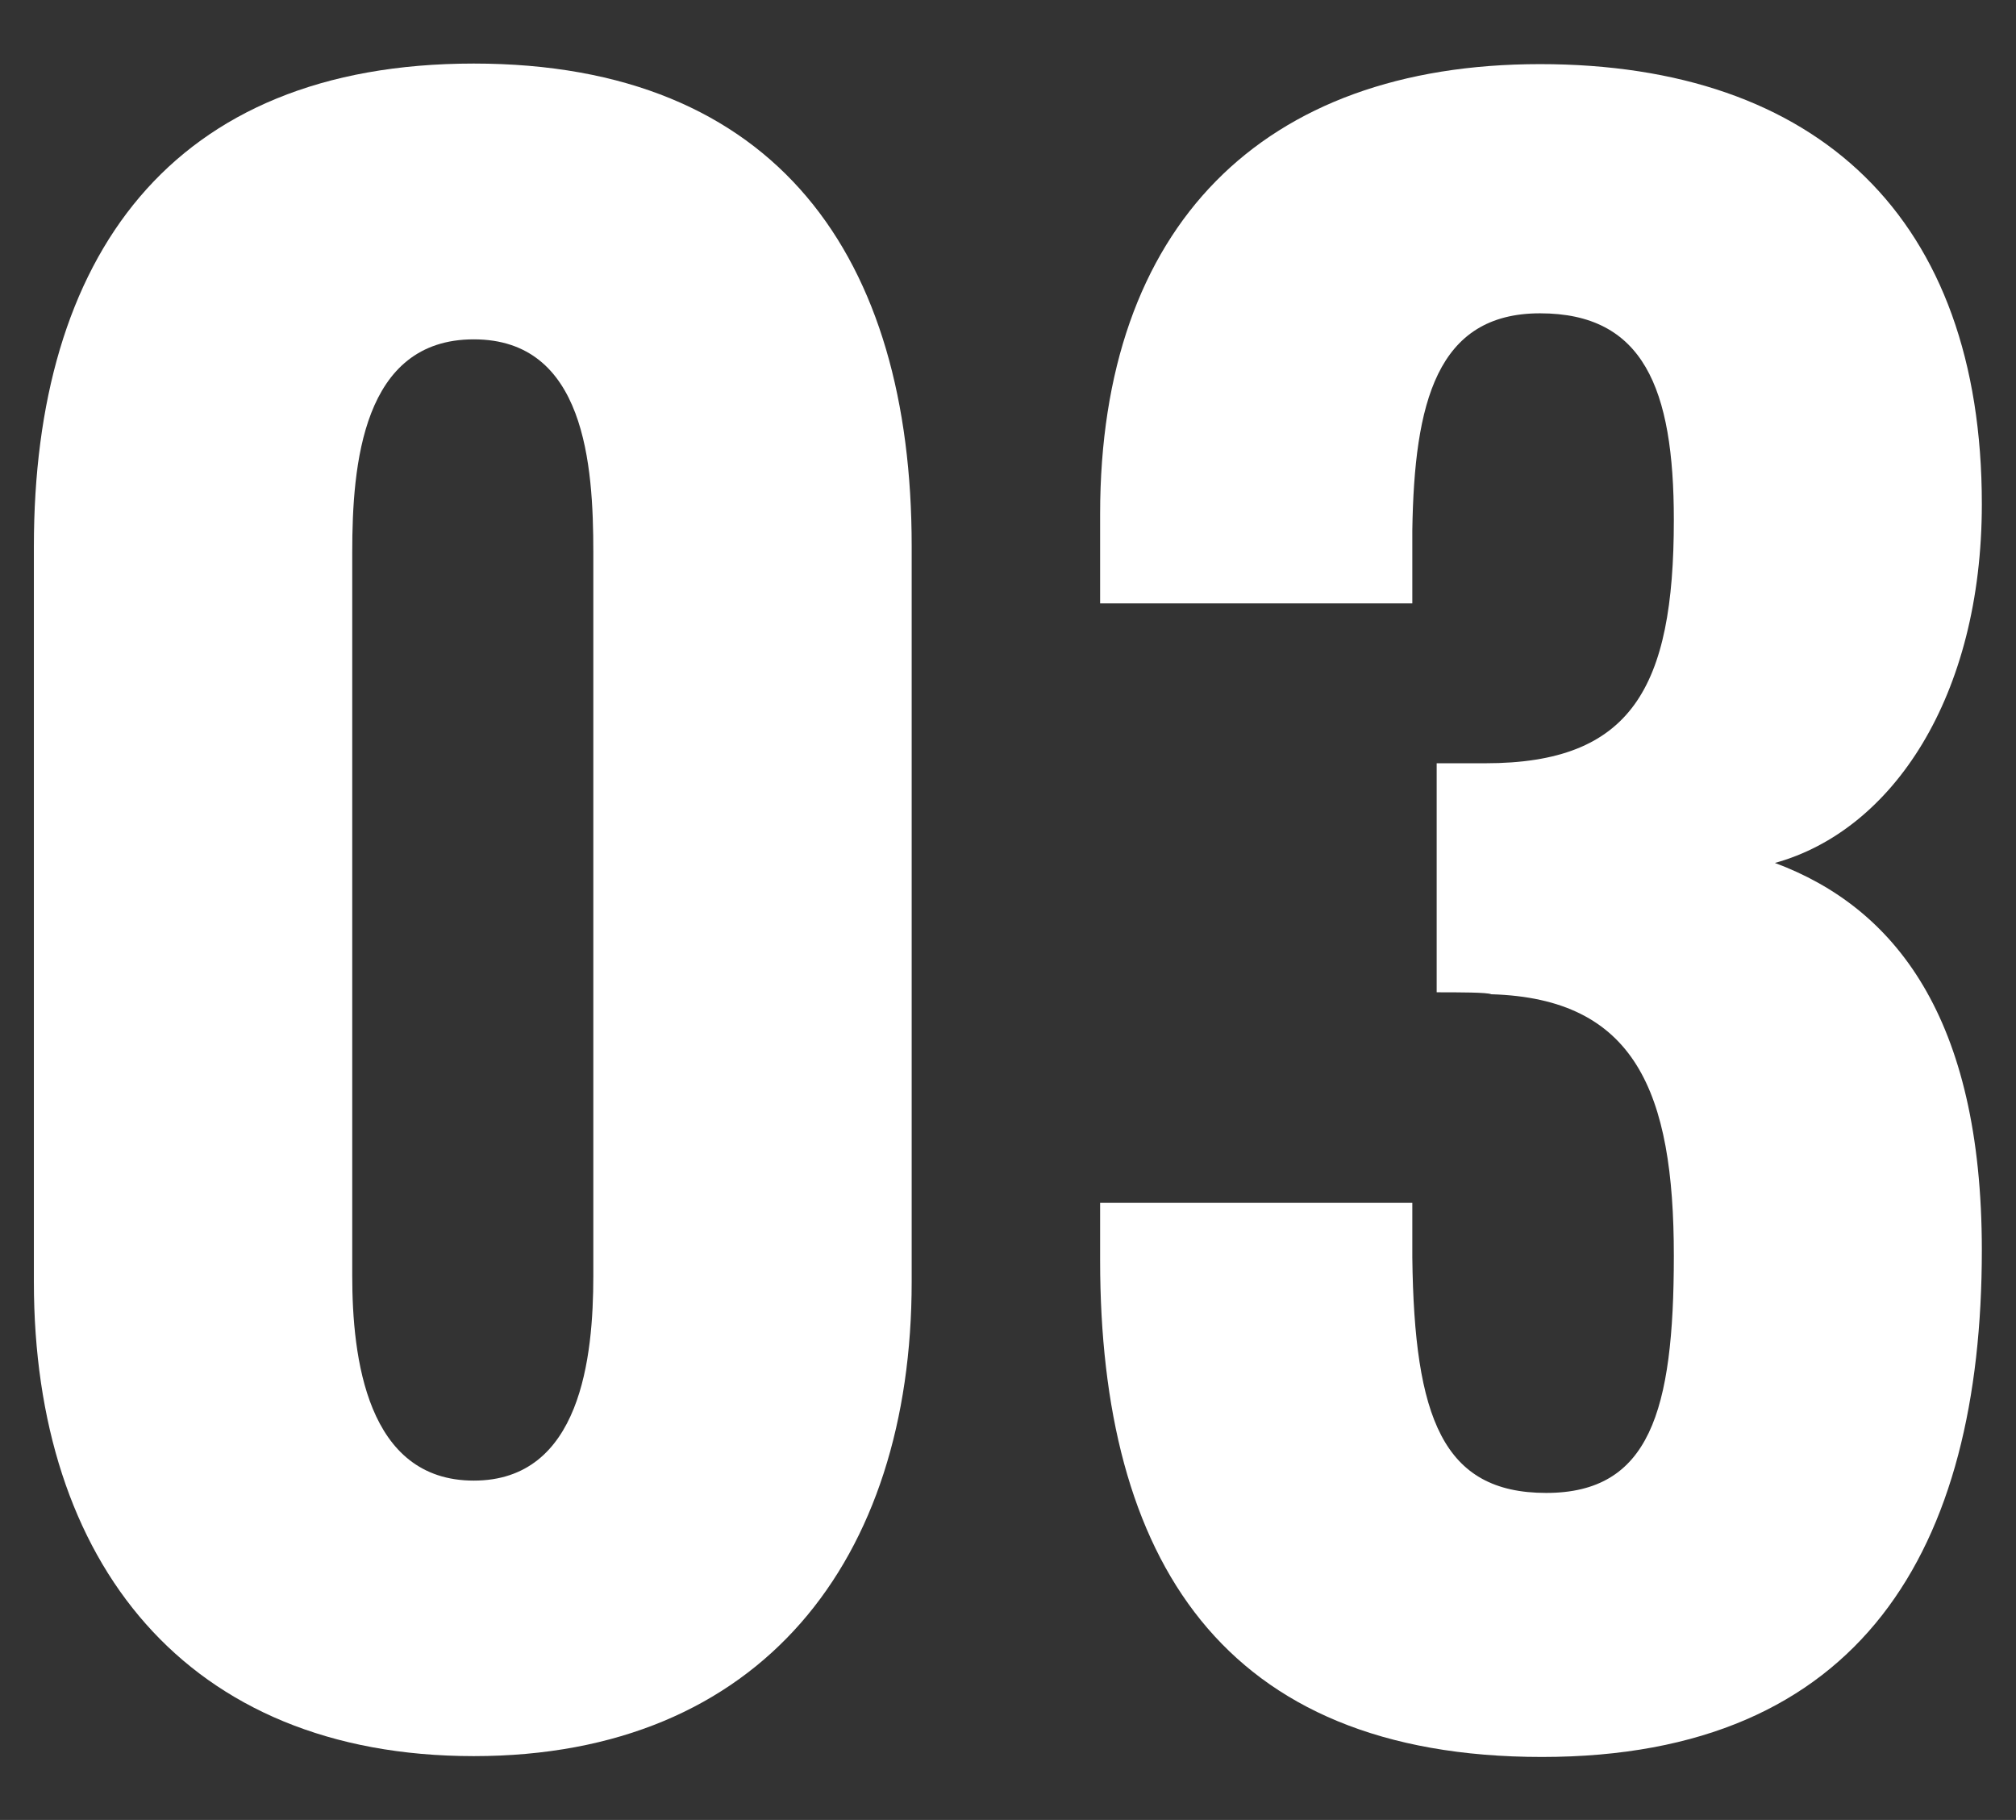
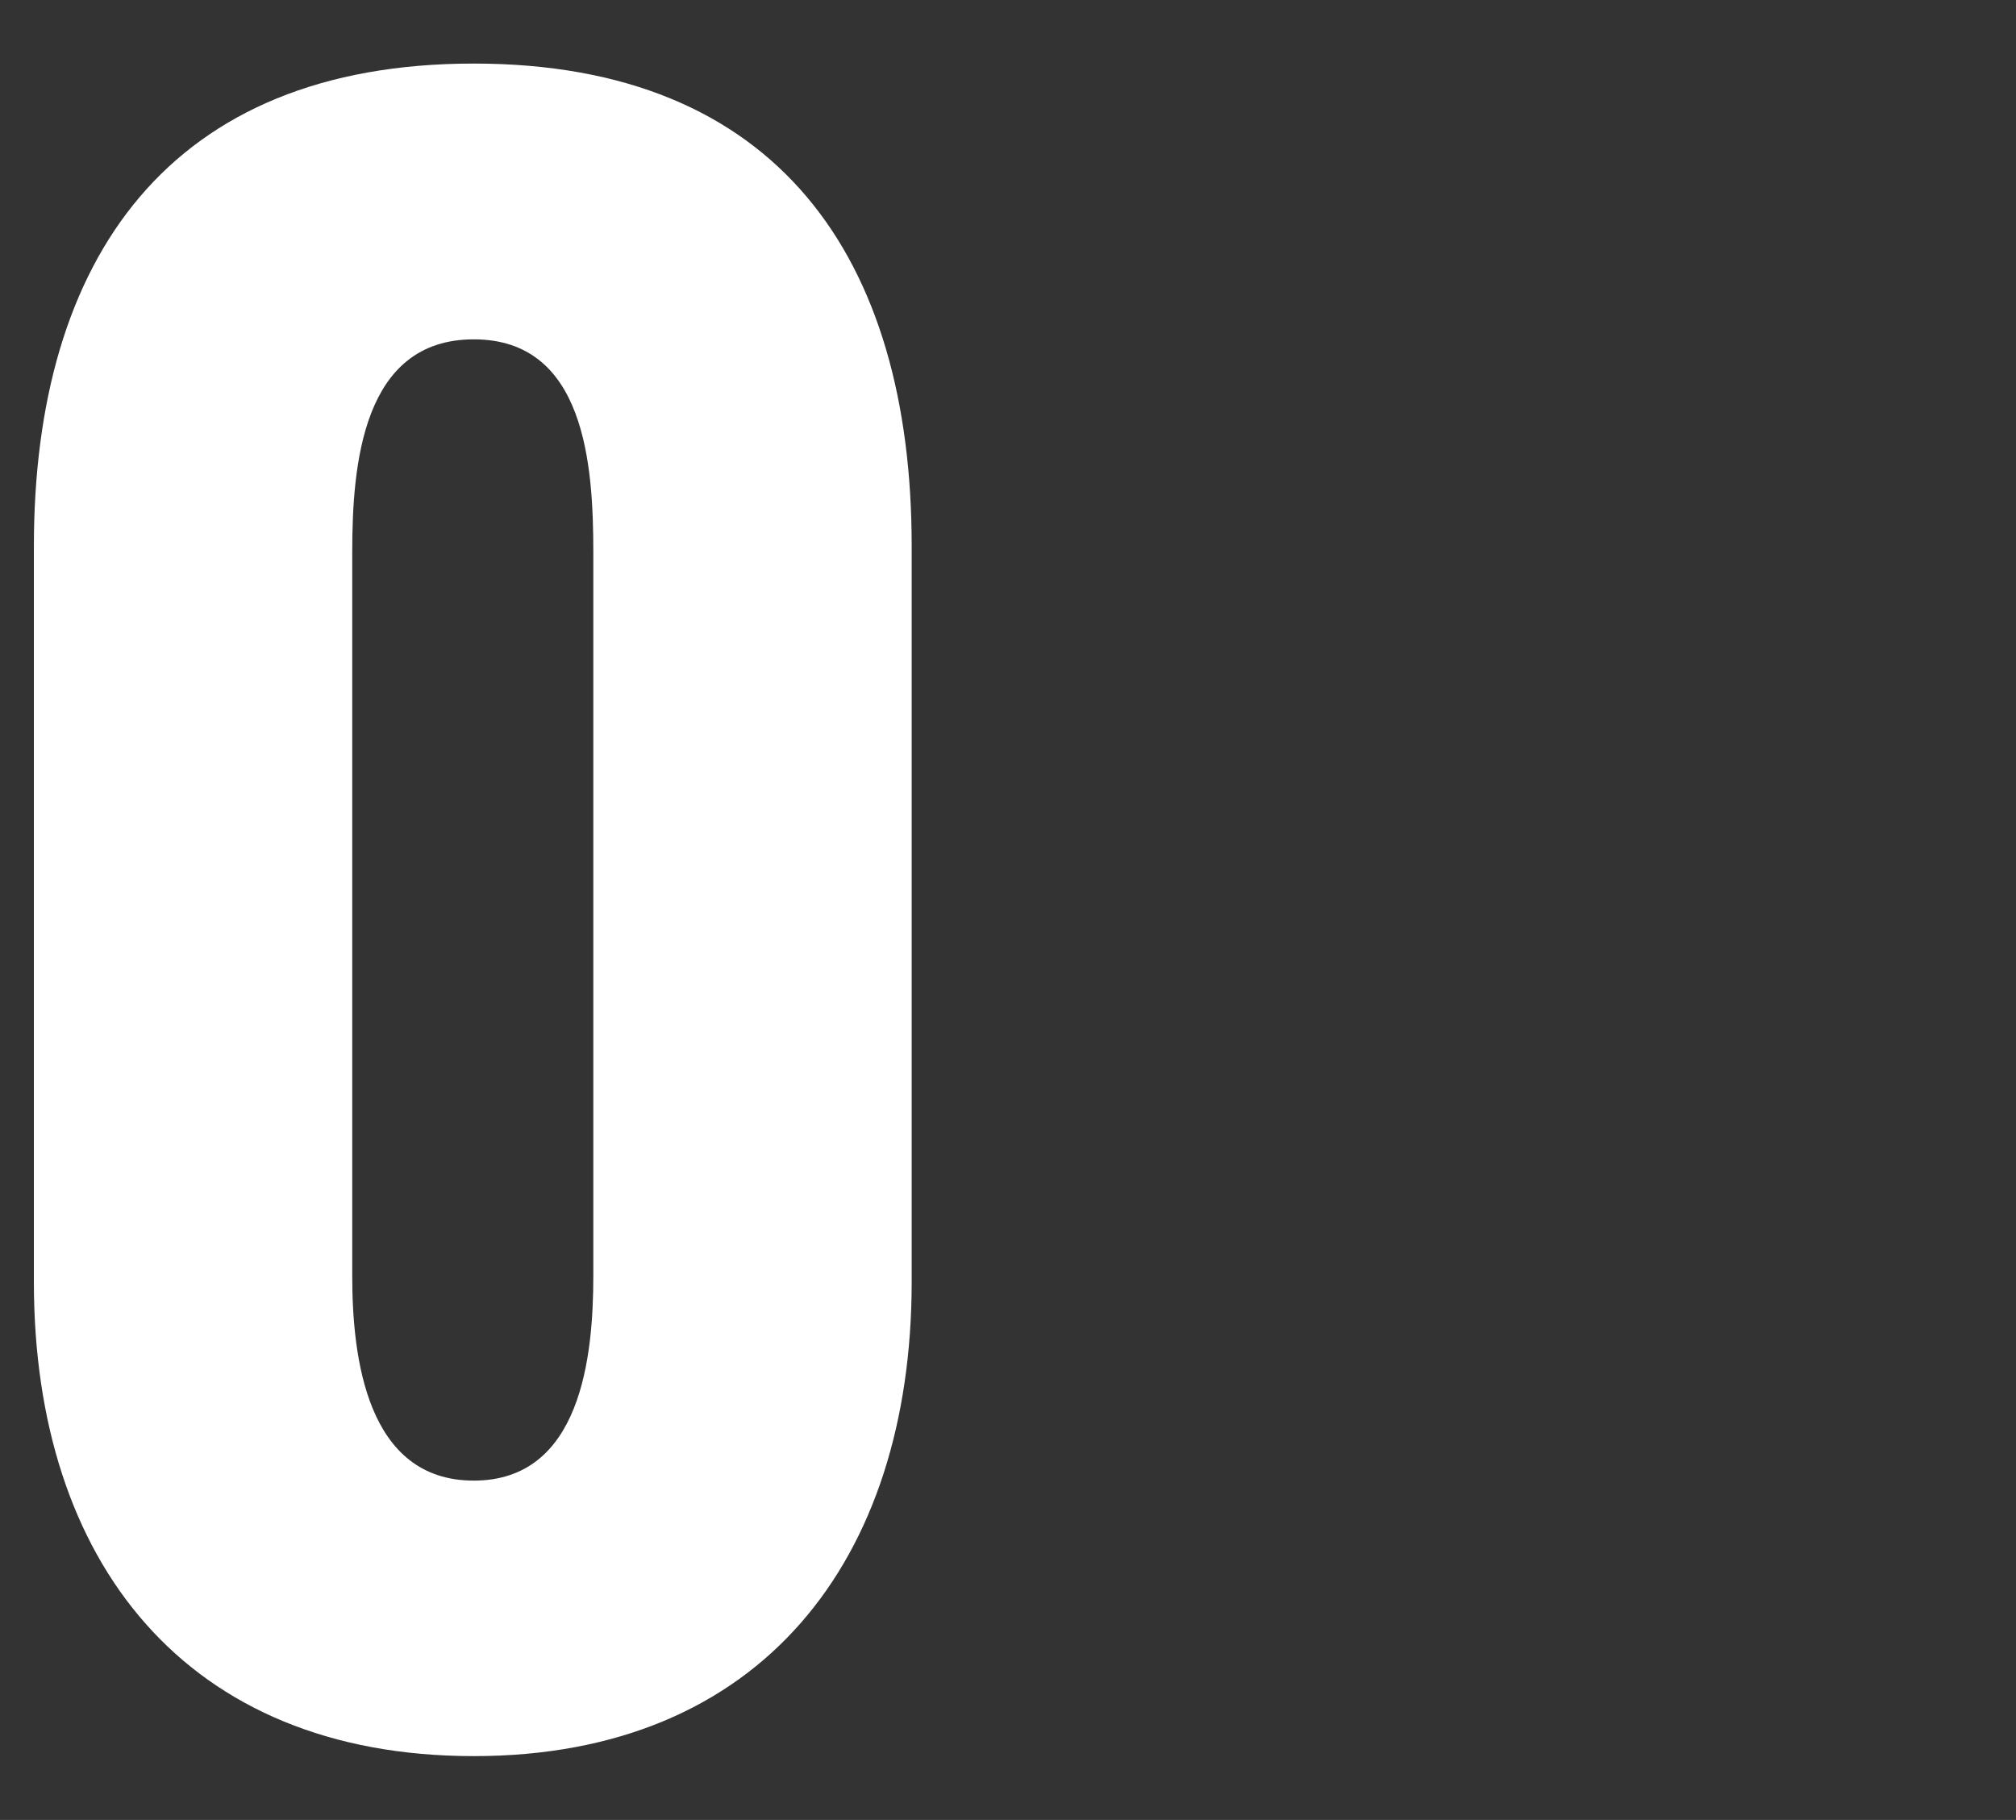
<svg xmlns="http://www.w3.org/2000/svg" id="_レイヤー_2" data-name="レイヤー 2" viewBox="0 0 72 65">
  <rect x="0" y="0" width="72" height="65" fill="#333333" stroke="none" />
  <defs>
    <style>
      .cls-1 {
        fill: none;
      }

      .cls-2 {
        fill: #fff;
      }

      .cls-3 {
        clip-path: url(#clippath);
      }
    </style>
    <clipPath id="clippath">
      <rect class="cls-1" width="72" height="65" />
    </clipPath>
  </defs>
  <g id="Logo">
    <g class="cls-3">
      <g>
        <path class="cls-2" d="M1.21,45.79v-26.28C1.21,9.22,6.06,2.27,16.92,2.27s15.64,6.95,15.64,17.23v26.28c0,9.92-5.36,16.94-15.64,16.94S1.21,55.78,1.21,45.79ZM21.19,45.57v-25.85c0-3.11-.29-7.6-4.27-7.6s-4.34,4.49-4.34,7.6v25.85c0,2.9.51,7.31,4.34,7.31s4.27-4.42,4.27-7.31Z" />
-         <path class="cls-2" d="M39.29,44.99v-2.03h11.15v1.96c.07,5.72,1.09,8.4,4.78,8.4s4.56-2.9,4.56-8.47c0-5.86-1.38-9.19-6.52-9.34-.14-.07-1.16-.07-1.95-.07v-8.18h1.74c5.21,0,6.73-2.68,6.73-8.69,0-4.71-1.09-7.38-4.78-7.38s-4.49,3.19-4.56,7.75v2.61h-11.15v-3.19c0-10.28,5.79-16.07,15.71-16.07s15.78,5.5,15.78,15.71c0,6.88-3.19,11.66-7.39,12.82,4.27,1.59,7.39,5.5,7.39,13.83,0,10.64-4.27,18.1-15.71,18.1s-15.78-7.1-15.78-17.74Z" />
      </g>
    </g>
  </g>
</svg>